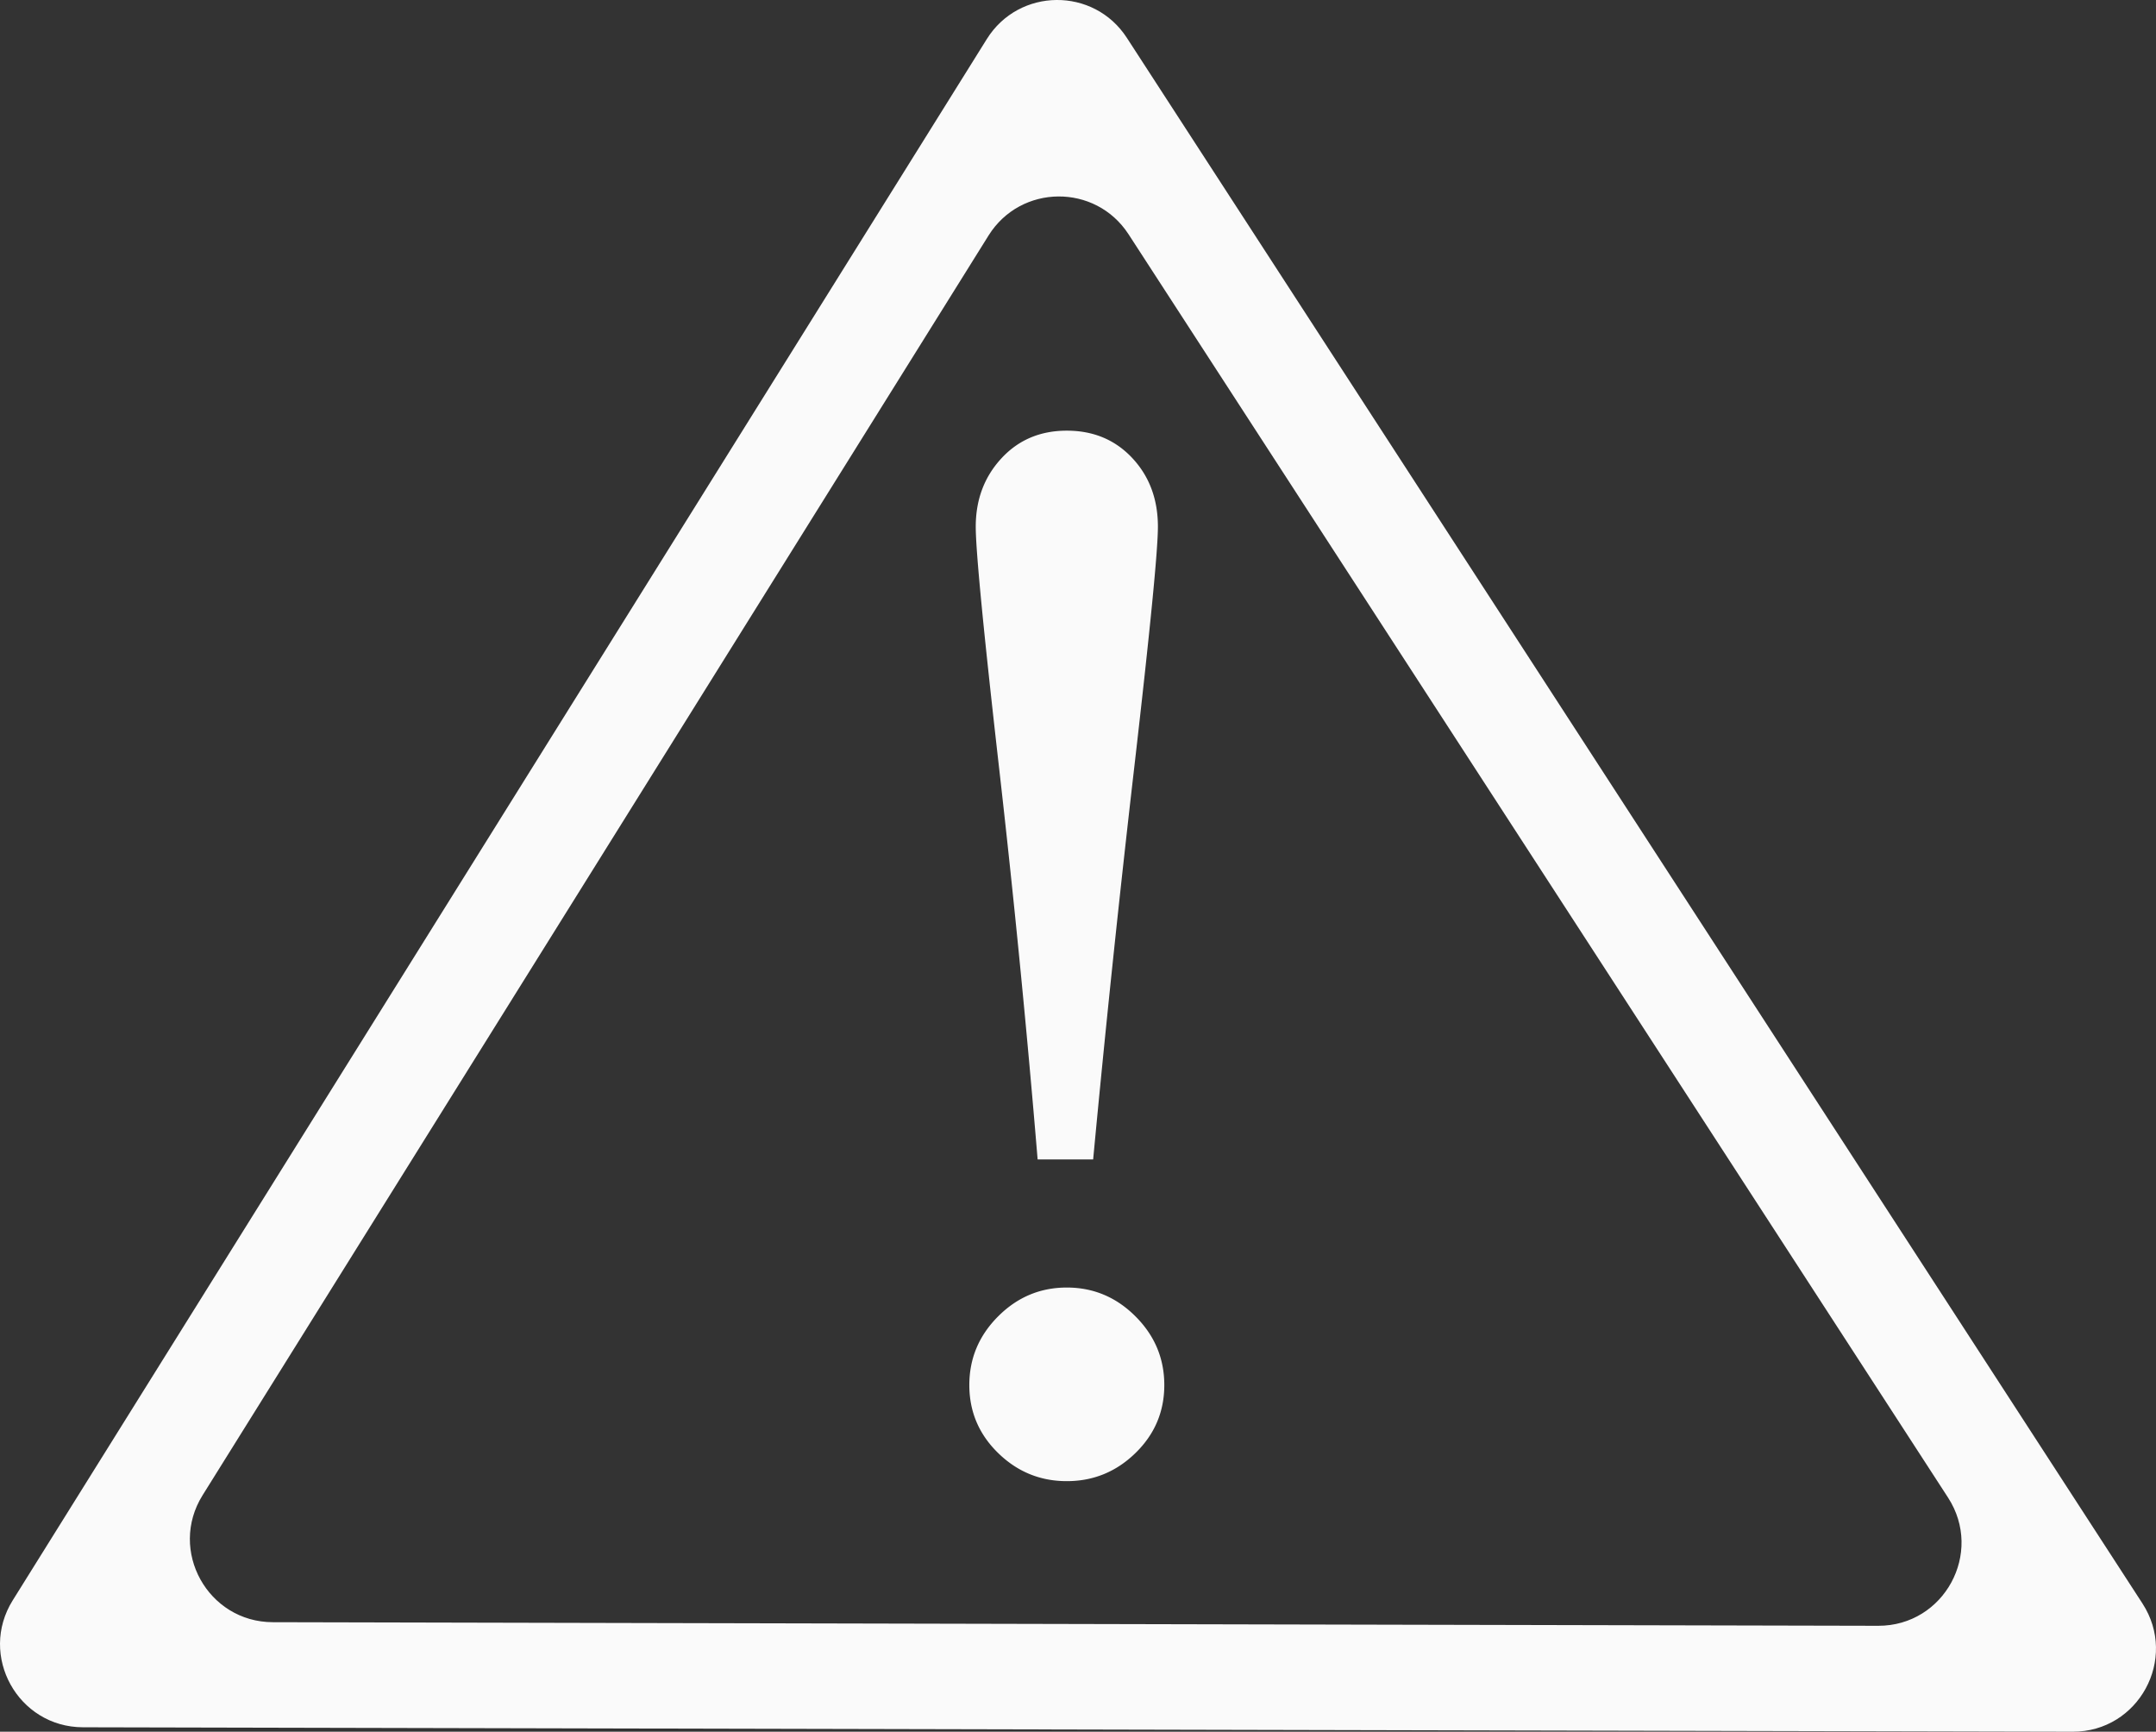
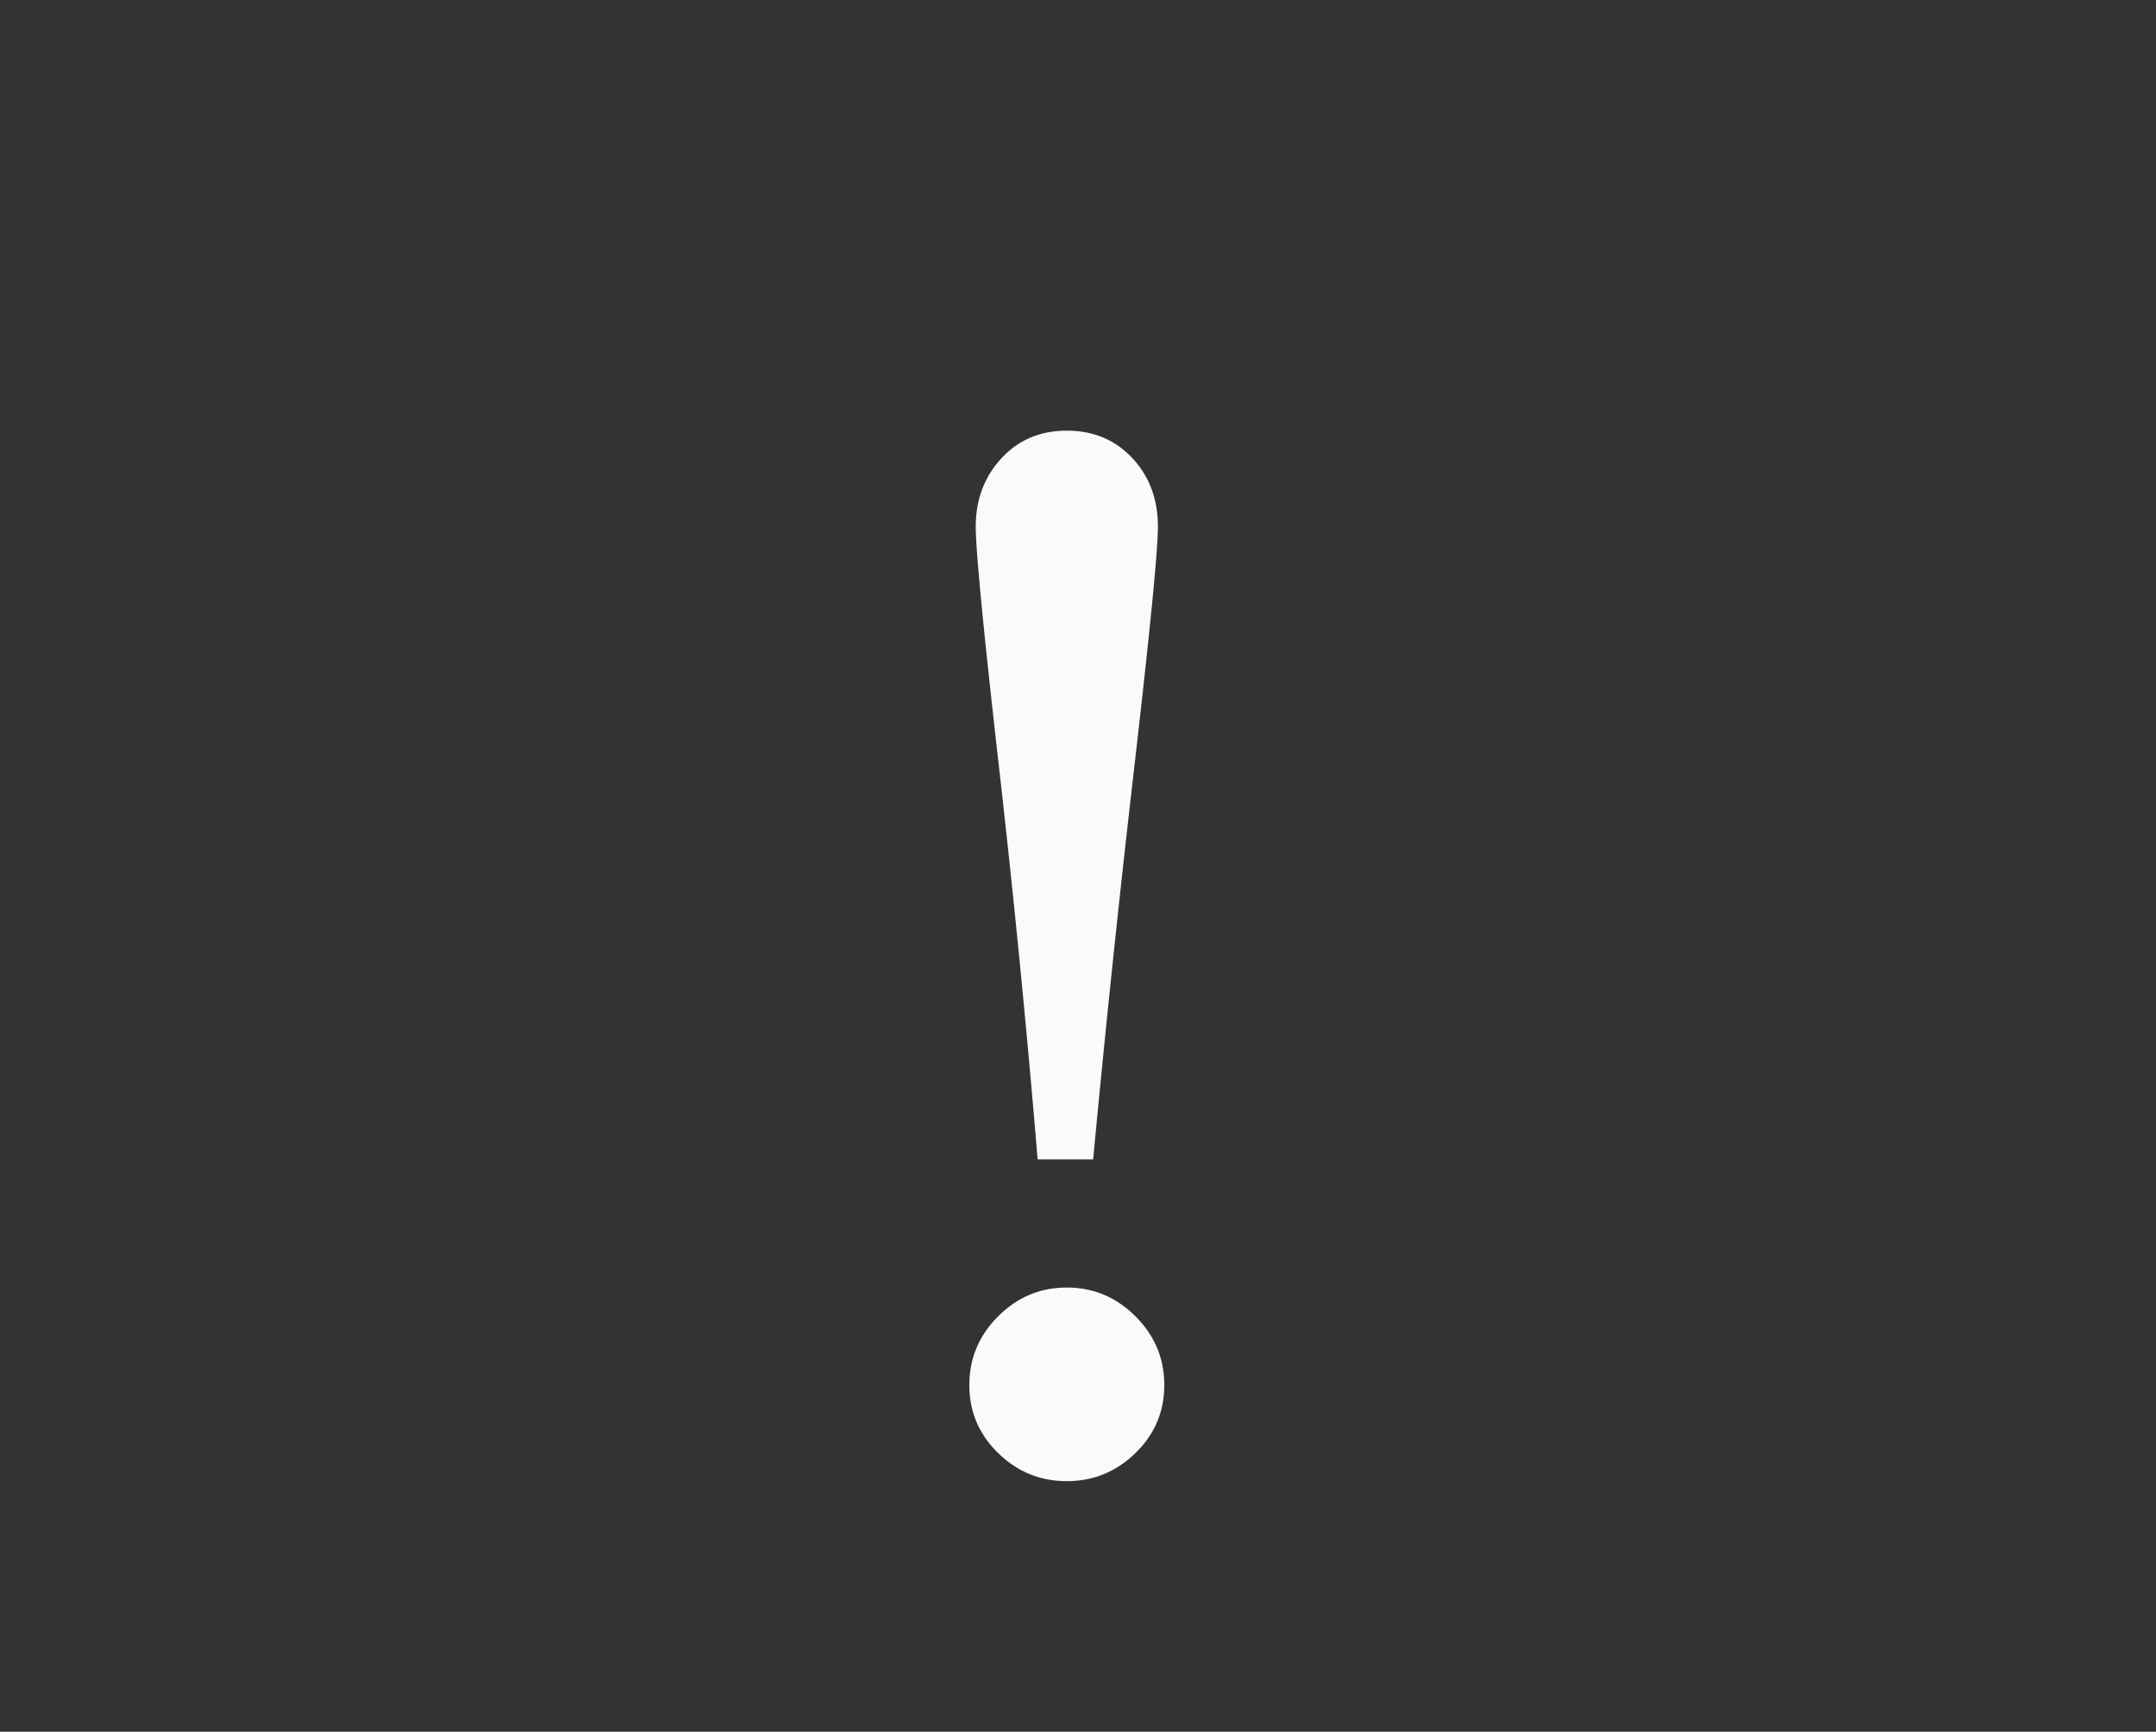
<svg xmlns="http://www.w3.org/2000/svg" viewBox="0 0 101.478 81.494" xml:space="preserve" enable-background="new 0 0 101.478 81.494">
  <rect x="0" y="0" width="101.478" height="81.494" fill="#333333" stroke="none" />
-   <path d="m97.556 81.494-93.652-.209c-3.063-.007-4.927-3.376-3.305-5.974L46.447 1.838c1.514-2.426 5.035-2.457 6.591-.058l47.804 73.681c1.688 2.603-.184 6.04-3.286 6.033zM12.841 76.34l75.563.169c3.102.007 4.974-3.43 3.286-6.033l-38.571-59.45c-1.556-2.399-5.077-2.368-6.591.058L9.535 70.366c-1.621 2.599.243 5.967 3.306 5.974z" fill="#fafafa" class="fill-000000" />
  <path d="M54.801 65.18c0 1.251-.452 2.317-1.357 3.199-.904.882-1.982 1.323-3.232 1.323-1.251 0-2.328-.441-3.232-1.323-.904-.882-1.356-1.948-1.356-3.199 0-1.25.452-2.328 1.356-3.232.904-.905 1.981-1.357 3.232-1.357 1.25 0 2.328.452 3.232 1.357.905.904 1.357 1.982 1.357 3.232zM54.5 24.788c0 1.117-.369 4.868-1.105 11.254a863.91 863.91 0 0 0-1.943 18.522h-2.613a603.743 603.743 0 0 0-1.825-18.522c-.726-6.386-1.088-10.137-1.088-11.254 0-1.273.402-2.344 1.205-3.215.804-.871 1.831-1.306 3.082-1.306 1.25 0 2.278.43 3.081 1.289.804.859 1.206 1.937 1.206 3.232z" fill="#fafafa" class="fill-000000" />
</svg>